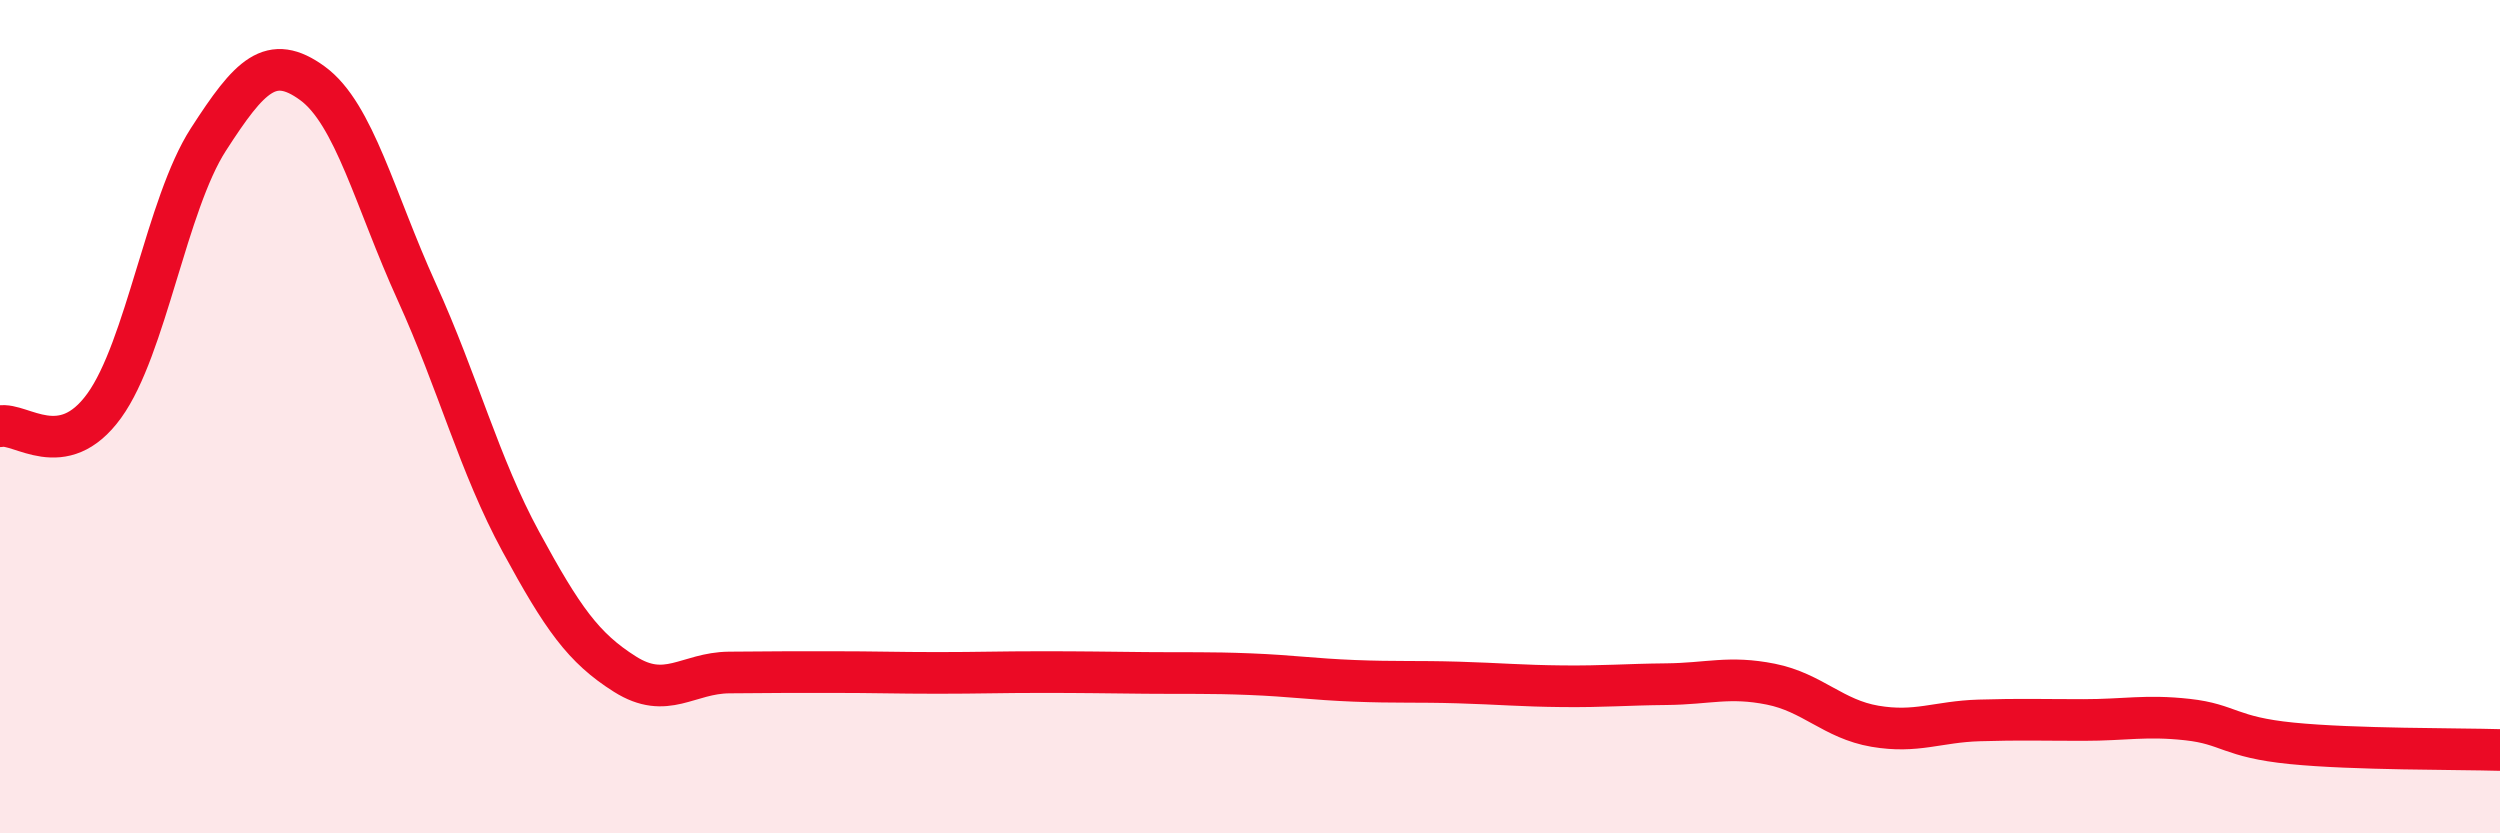
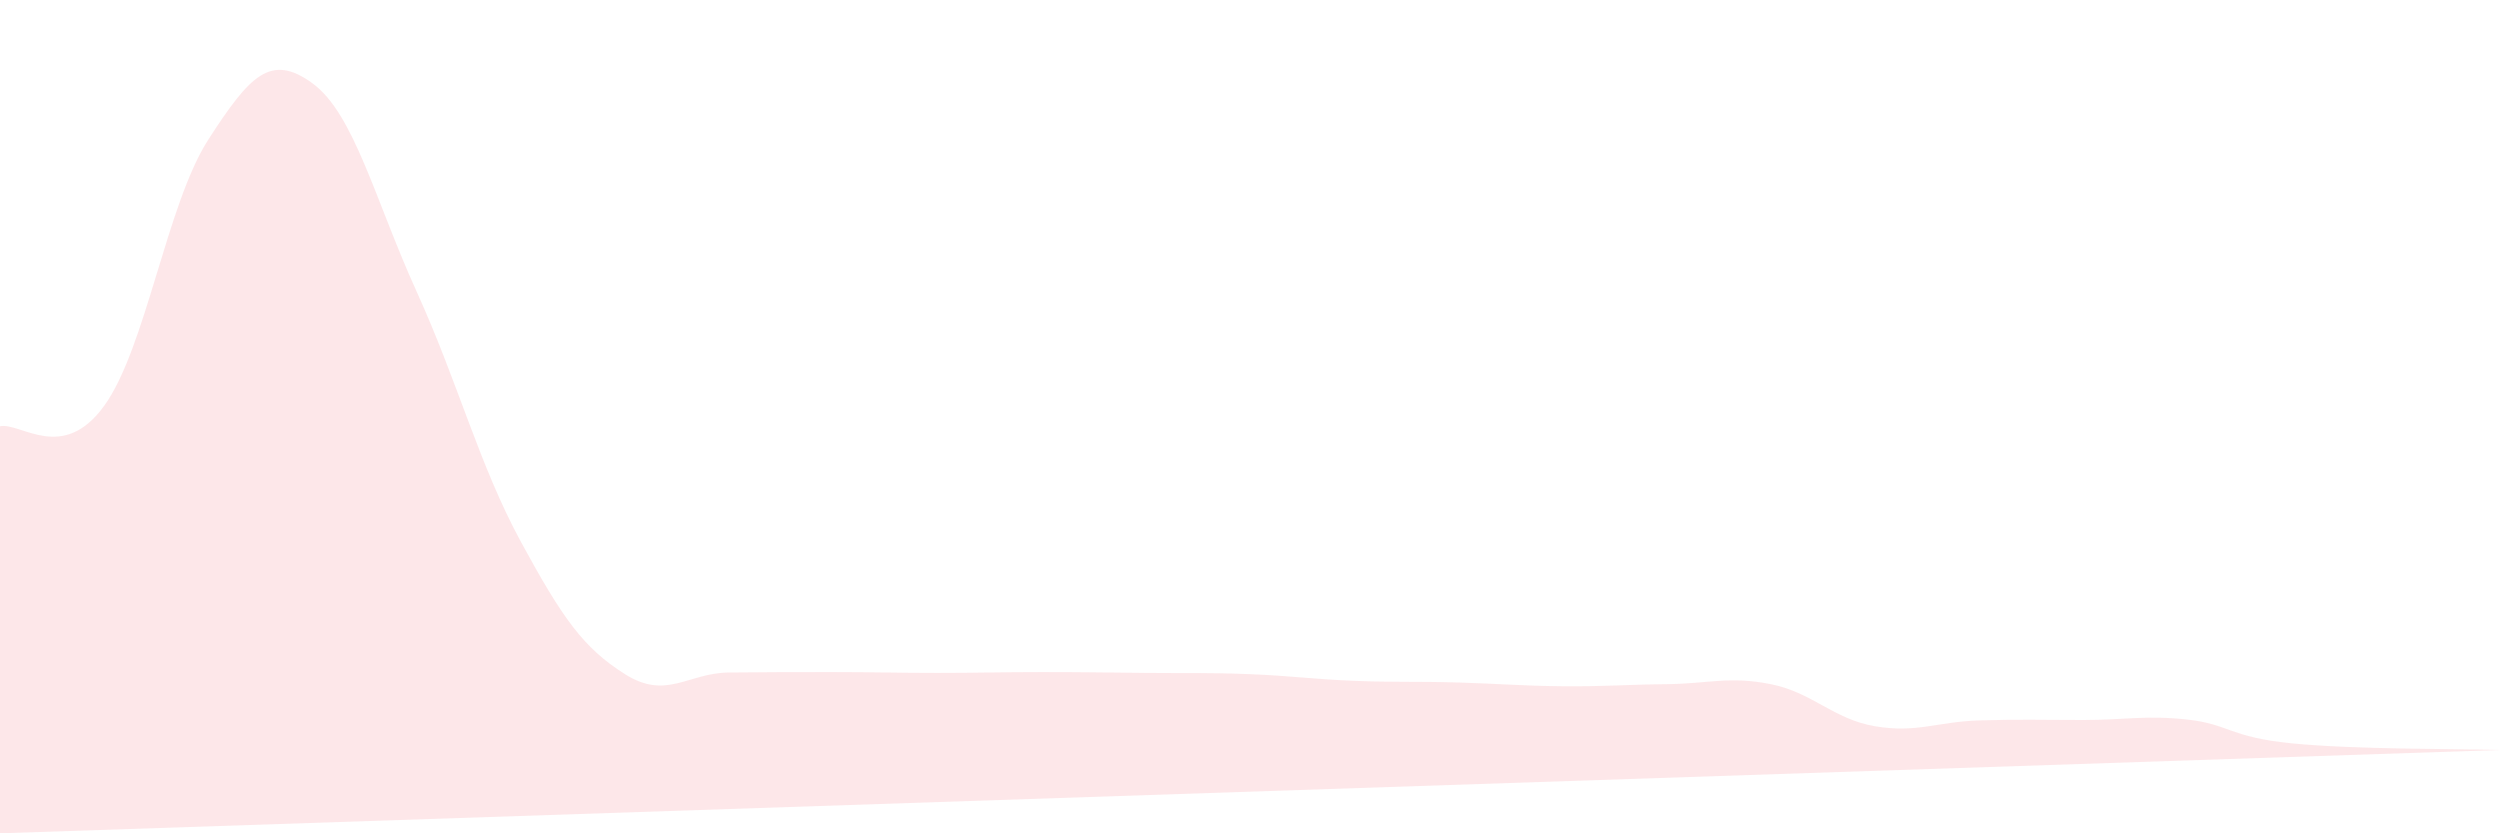
<svg xmlns="http://www.w3.org/2000/svg" width="60" height="20" viewBox="0 0 60 20">
-   <path d="M 0,10.23 C 0.5,10.13 1.5,11.12 2.5,9.74 C 3.5,8.36 4,4.9 5,3.35 C 6,1.8 6.5,1.27 7.5,2 C 8.5,2.73 9,4.8 10,7 C 11,9.2 11.5,11.16 12.5,13 C 13.5,14.84 14,15.55 15,16.18 C 16,16.81 16.5,16.15 17.5,16.14 C 18.5,16.13 19,16.13 20,16.13 C 21,16.13 21.5,16.15 22.5,16.15 C 23.5,16.15 24,16.13 25,16.13 C 26,16.13 26.5,16.14 27.5,16.15 C 28.5,16.16 29,16.14 30,16.18 C 31,16.22 31.5,16.3 32.5,16.34 C 33.5,16.38 34,16.35 35,16.38 C 36,16.41 36.5,16.46 37.5,16.47 C 38.5,16.48 39,16.43 40,16.42 C 41,16.41 41.5,16.22 42.5,16.42 C 43.5,16.62 44,17.26 45,17.43 C 46,17.6 46.5,17.32 47.5,17.29 C 48.5,17.26 49,17.28 50,17.28 C 51,17.28 51.5,17.16 52.5,17.27 C 53.5,17.38 53.5,17.69 55,17.84 C 56.5,17.99 59,17.97 60,18L60 20L0 20Z" fill="#EB0A25" opacity="0.1" stroke-linecap="round" stroke-linejoin="round" />
-   <path d="M 0,10.23 C 0.5,10.13 1.5,11.12 2.5,9.74 C 3.5,8.36 4,4.9 5,3.35 C 6,1.8 6.5,1.27 7.5,2 C 8.5,2.73 9,4.8 10,7 C 11,9.2 11.5,11.16 12.5,13 C 13.5,14.84 14,15.55 15,16.18 C 16,16.81 16.5,16.15 17.5,16.14 C 18.5,16.13 19,16.13 20,16.13 C 21,16.13 21.5,16.15 22.5,16.15 C 23.5,16.15 24,16.13 25,16.13 C 26,16.13 26.5,16.14 27.5,16.15 C 28.5,16.16 29,16.14 30,16.18 C 31,16.22 31.5,16.3 32.5,16.34 C 33.5,16.38 34,16.35 35,16.38 C 36,16.41 36.5,16.46 37.5,16.47 C 38.5,16.48 39,16.43 40,16.42 C 41,16.41 41.5,16.22 42.5,16.42 C 43.5,16.62 44,17.26 45,17.43 C 46,17.6 46.5,17.32 47.5,17.29 C 48.5,17.26 49,17.28 50,17.28 C 51,17.28 51.5,17.16 52.5,17.27 C 53.5,17.38 53.5,17.69 55,17.84 C 56.5,17.99 59,17.97 60,18" stroke="#EB0A25" stroke-width="1" fill="none" stroke-linecap="round" stroke-linejoin="round" />
+   <path d="M 0,10.23 C 0.5,10.13 1.5,11.12 2.5,9.74 C 3.5,8.36 4,4.9 5,3.35 C 6,1.8 6.5,1.27 7.5,2 C 8.5,2.73 9,4.8 10,7 C 11,9.2 11.5,11.16 12.5,13 C 13.5,14.84 14,15.55 15,16.18 C 16,16.81 16.5,16.15 17.5,16.14 C 18.5,16.13 19,16.13 20,16.13 C 21,16.13 21.5,16.15 22.5,16.15 C 23.5,16.15 24,16.13 25,16.13 C 26,16.13 26.5,16.14 27.5,16.15 C 28.5,16.16 29,16.14 30,16.18 C 31,16.22 31.5,16.3 32.5,16.34 C 33.5,16.38 34,16.35 35,16.38 C 36,16.41 36.5,16.46 37.5,16.47 C 38.5,16.48 39,16.43 40,16.42 C 41,16.41 41.5,16.22 42.5,16.42 C 43.5,16.62 44,17.26 45,17.43 C 46,17.6 46.5,17.32 47.5,17.29 C 48.5,17.26 49,17.28 50,17.28 C 51,17.28 51.5,17.16 52.5,17.27 C 53.5,17.38 53.5,17.69 55,17.84 C 56.5,17.99 59,17.97 60,18L0 20Z" fill="#EB0A25" opacity="0.1" stroke-linecap="round" stroke-linejoin="round" />
</svg>